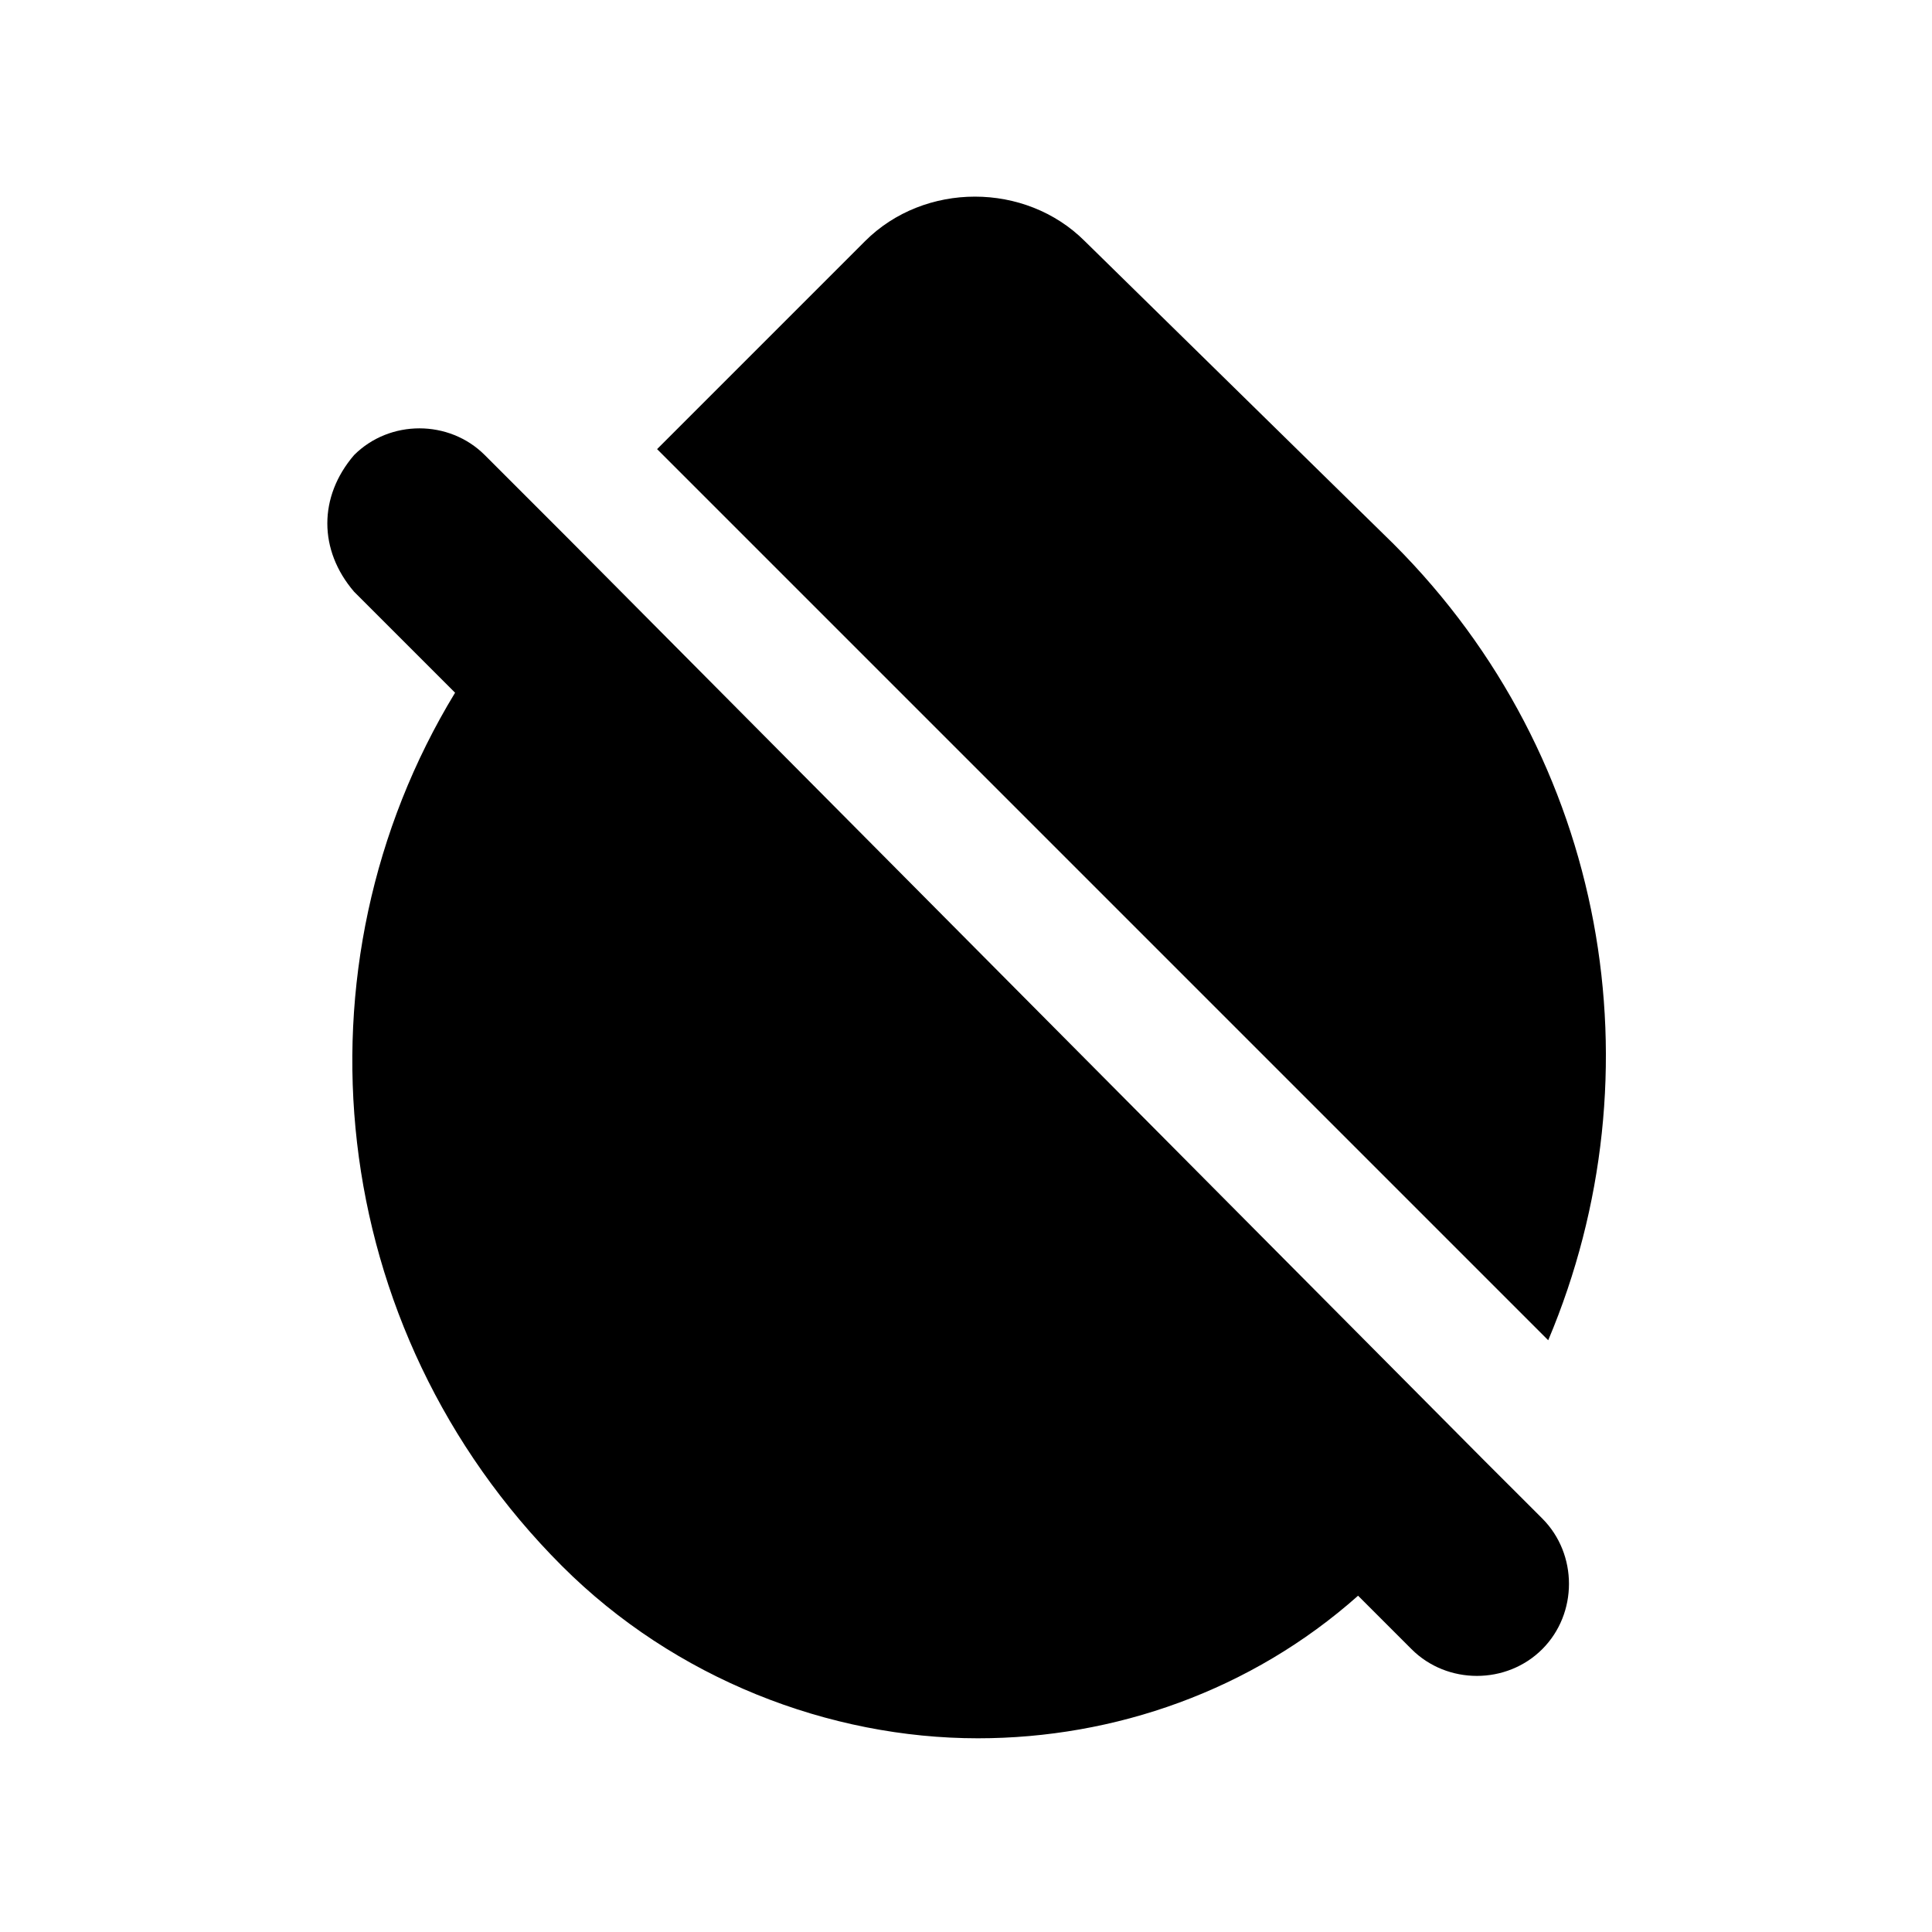
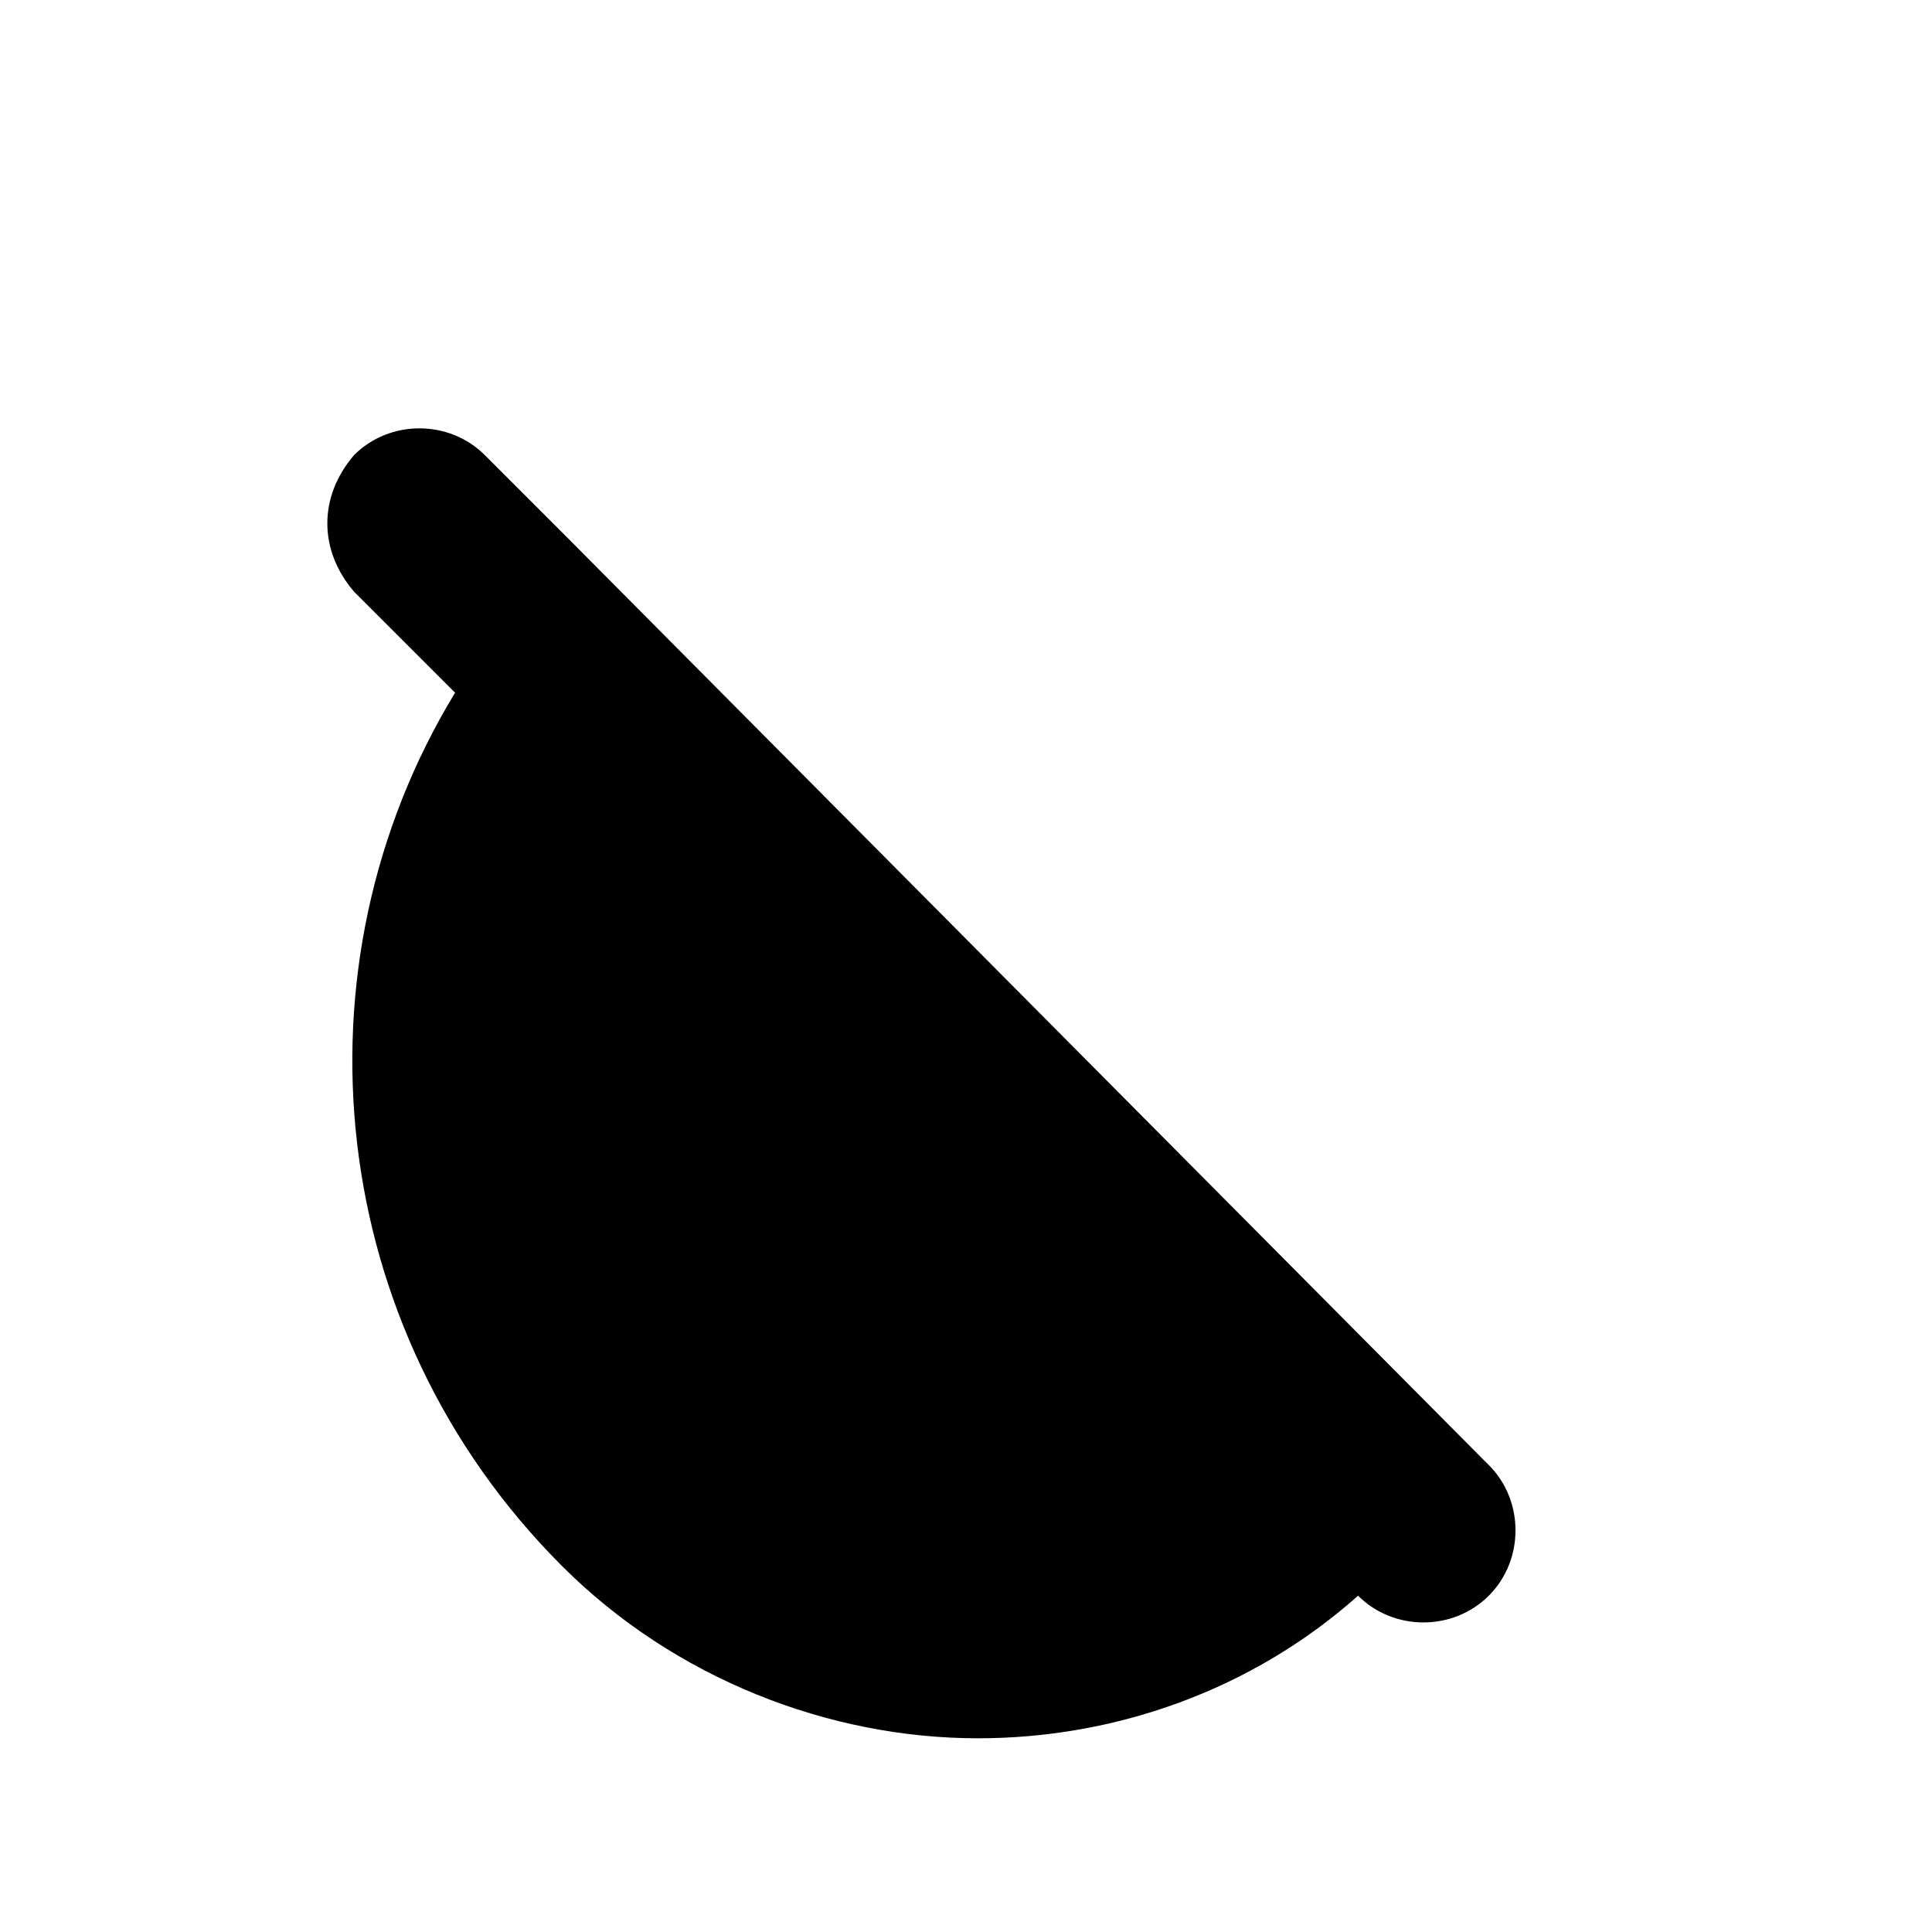
<svg xmlns="http://www.w3.org/2000/svg" fill="#000000" width="800px" height="800px" version="1.1" viewBox="144 144 512 512">
  <g>
-     <path d="m536.97 530.68-242.46-244.04-22.039-22.039c-9.445-9.445-25.191-9.445-34.637 0-9.449 11.02-9.449 25.188 0 36.211l26.766 26.766c-44.086 72.422-34.641 168.46 28.336 231.43 29.914 29.914 70.848 45.656 110.21 45.656 36.211 0 72.422-12.594 100.76-37.785l14.168 14.168c9.445 9.445 25.191 9.445 34.637 0 9.445-9.445 9.445-25.191 0-34.637z" />
-     <path d="m513.36 288.21-81.867-80.293c-15.742-15.742-42.508-15.742-58.254 0l-55.105 55.105 236.16 236.16c29.914-70.852 15.746-154.29-40.934-210.97z" />
+     <path d="m536.97 530.68-242.46-244.04-22.039-22.039c-9.445-9.445-25.191-9.445-34.637 0-9.449 11.02-9.449 25.188 0 36.211l26.766 26.766c-44.086 72.422-34.641 168.46 28.336 231.43 29.914 29.914 70.848 45.656 110.21 45.656 36.211 0 72.422-12.594 100.76-37.785c9.445 9.445 25.191 9.445 34.637 0 9.445-9.445 9.445-25.191 0-34.637z" />
  </g>
</svg>